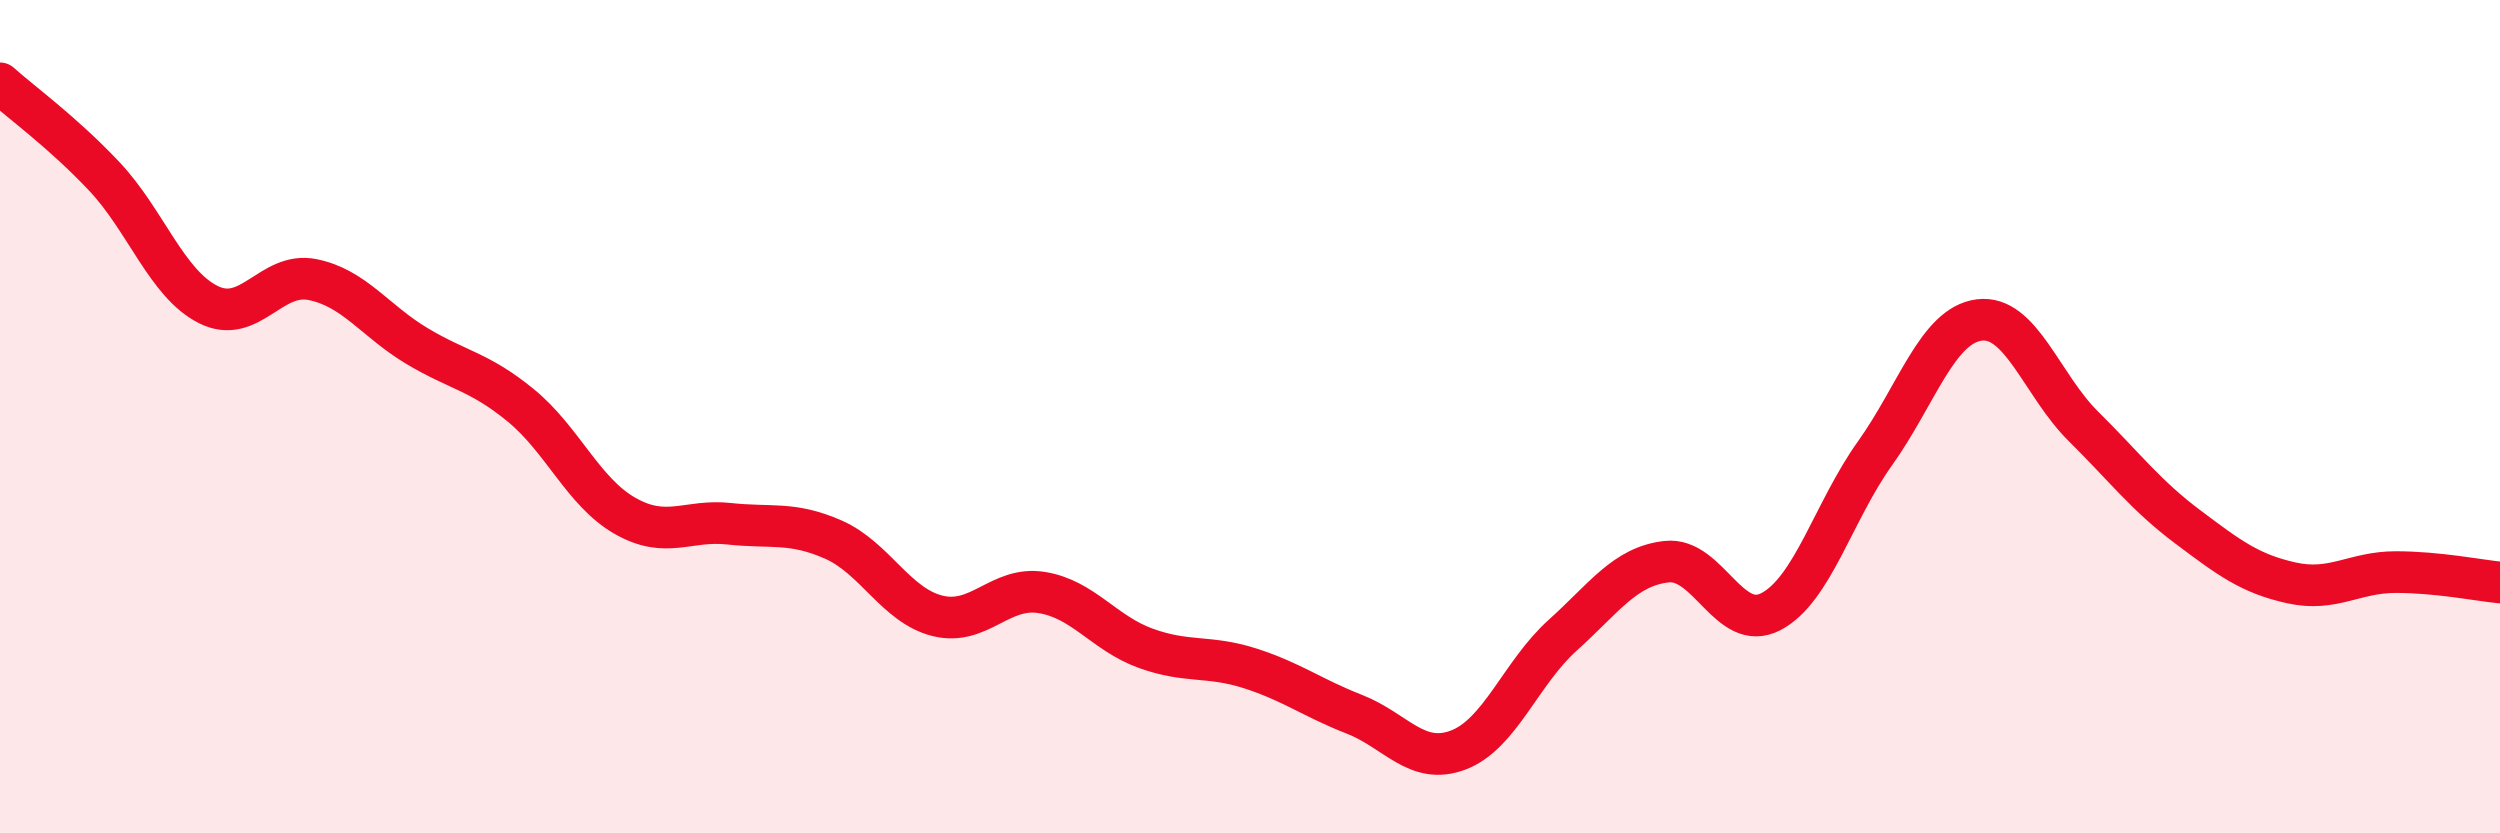
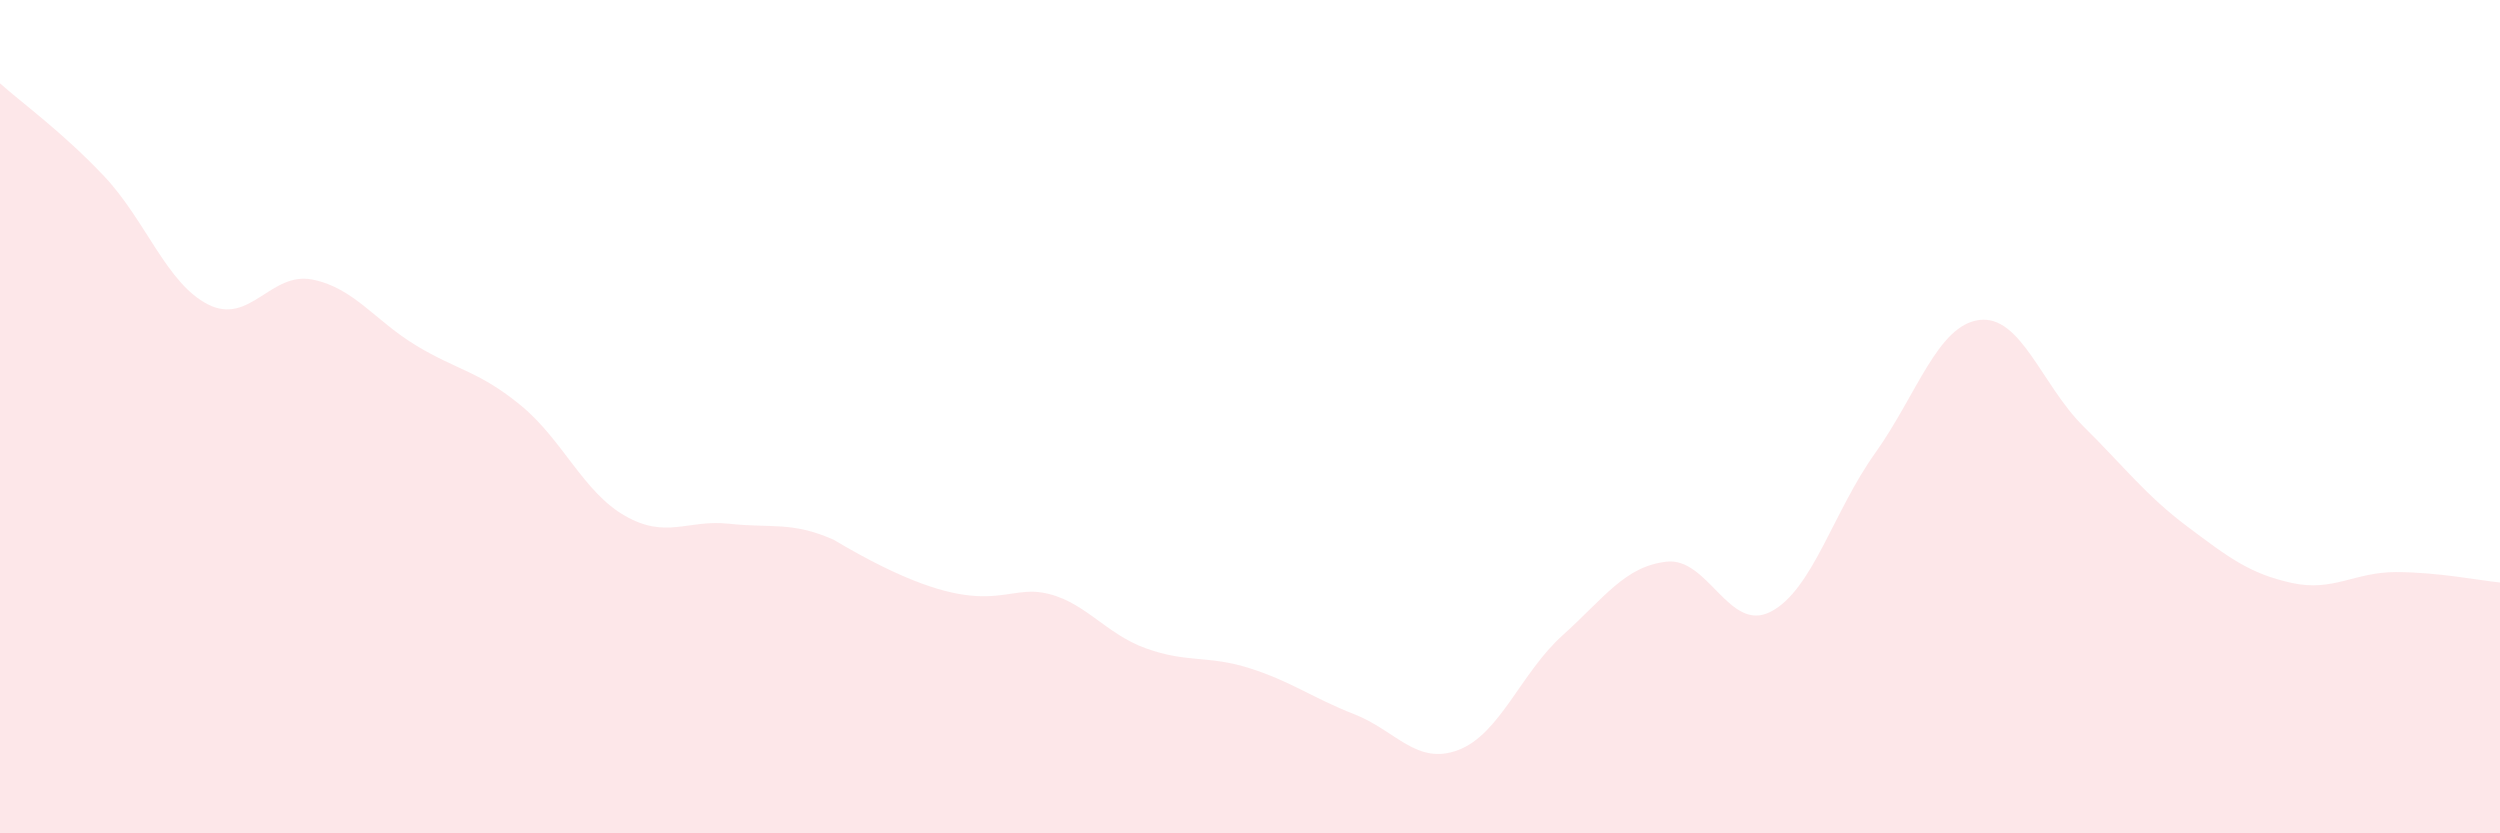
<svg xmlns="http://www.w3.org/2000/svg" width="60" height="20" viewBox="0 0 60 20">
-   <path d="M 0,2 C 0.5,2.45 1.5,3.17 2.5,4.23 C 3.5,5.29 4,6.81 5,7.31 C 6,7.81 6.5,6.51 7.5,6.71 C 8.5,6.91 9,7.7 10,8.3 C 11,8.9 11.5,8.91 12.5,9.73 C 13.5,10.55 14,11.81 15,12.38 C 16,12.95 16.5,12.46 17.5,12.57 C 18.5,12.68 19,12.51 20,12.95 C 21,13.39 21.5,14.53 22.5,14.78 C 23.5,15.03 24,14.06 25,14.22 C 26,14.38 26.5,15.2 27.5,15.56 C 28.5,15.92 29,15.72 30,16.04 C 31,16.36 31.5,16.75 32.5,17.14 C 33.5,17.53 34,18.38 35,18 C 36,17.62 36.5,16.15 37.5,15.25 C 38.5,14.35 39,13.59 40,13.48 C 41,13.37 41.5,15.2 42.5,14.68 C 43.5,14.16 44,12.28 45,10.88 C 46,9.48 46.5,7.81 47.5,7.68 C 48.5,7.55 49,9.24 50,10.23 C 51,11.22 51.5,11.89 52.5,12.64 C 53.5,13.39 54,13.77 55,13.99 C 56,14.21 56.5,13.73 57.5,13.73 C 58.5,13.73 59.5,13.93 60,13.98L60 20L0 20Z" fill="#EB0A25" opacity="0.1" stroke-linecap="round" stroke-linejoin="round" />
-   <path d="M 0,2 C 0.5,2.45 1.5,3.17 2.5,4.23 C 3.5,5.29 4,6.81 5,7.31 C 6,7.81 6.5,6.51 7.5,6.71 C 8.5,6.91 9,7.7 10,8.3 C 11,8.9 11.5,8.91 12.5,9.73 C 13.5,10.55 14,11.81 15,12.38 C 16,12.95 16.5,12.46 17.5,12.57 C 18.5,12.68 19,12.51 20,12.95 C 21,13.39 21.5,14.53 22.5,14.78 C 23.5,15.03 24,14.06 25,14.22 C 26,14.38 26.5,15.2 27.5,15.56 C 28.5,15.92 29,15.72 30,16.04 C 31,16.36 31.5,16.75 32.5,17.14 C 33.5,17.53 34,18.38 35,18 C 36,17.62 36.5,16.15 37.5,15.25 C 38.5,14.35 39,13.59 40,13.48 C 41,13.37 41.5,15.2 42.5,14.68 C 43.5,14.16 44,12.28 45,10.88 C 46,9.48 46.5,7.81 47.5,7.68 C 48.5,7.55 49,9.24 50,10.23 C 51,11.22 51.5,11.89 52.5,12.64 C 53.5,13.39 54,13.77 55,13.99 C 56,14.21 56.5,13.73 57.5,13.73 C 58.5,13.73 59.5,13.93 60,13.98" stroke="#EB0A25" stroke-width="1" fill="none" stroke-linecap="round" stroke-linejoin="round" />
+   <path d="M 0,2 C 0.5,2.45 1.5,3.17 2.5,4.23 C 3.5,5.29 4,6.81 5,7.31 C 6,7.81 6.5,6.51 7.5,6.71 C 8.5,6.91 9,7.7 10,8.3 C 11,8.9 11.5,8.91 12.5,9.73 C 13.5,10.55 14,11.81 15,12.38 C 16,12.95 16.5,12.46 17.5,12.57 C 18.5,12.68 19,12.51 20,12.95 C 23.5,15.03 24,14.06 25,14.22 C 26,14.38 26.5,15.2 27.5,15.56 C 28.5,15.92 29,15.72 30,16.04 C 31,16.36 31.5,16.75 32.5,17.14 C 33.5,17.53 34,18.38 35,18 C 36,17.62 36.5,16.15 37.5,15.25 C 38.5,14.35 39,13.59 40,13.48 C 41,13.37 41.5,15.2 42.5,14.68 C 43.5,14.16 44,12.28 45,10.88 C 46,9.48 46.5,7.81 47.5,7.68 C 48.5,7.55 49,9.24 50,10.23 C 51,11.22 51.5,11.89 52.5,12.64 C 53.5,13.39 54,13.77 55,13.99 C 56,14.21 56.5,13.73 57.5,13.73 C 58.5,13.73 59.5,13.93 60,13.98L60 20L0 20Z" fill="#EB0A25" opacity="0.1" stroke-linecap="round" stroke-linejoin="round" />
</svg>